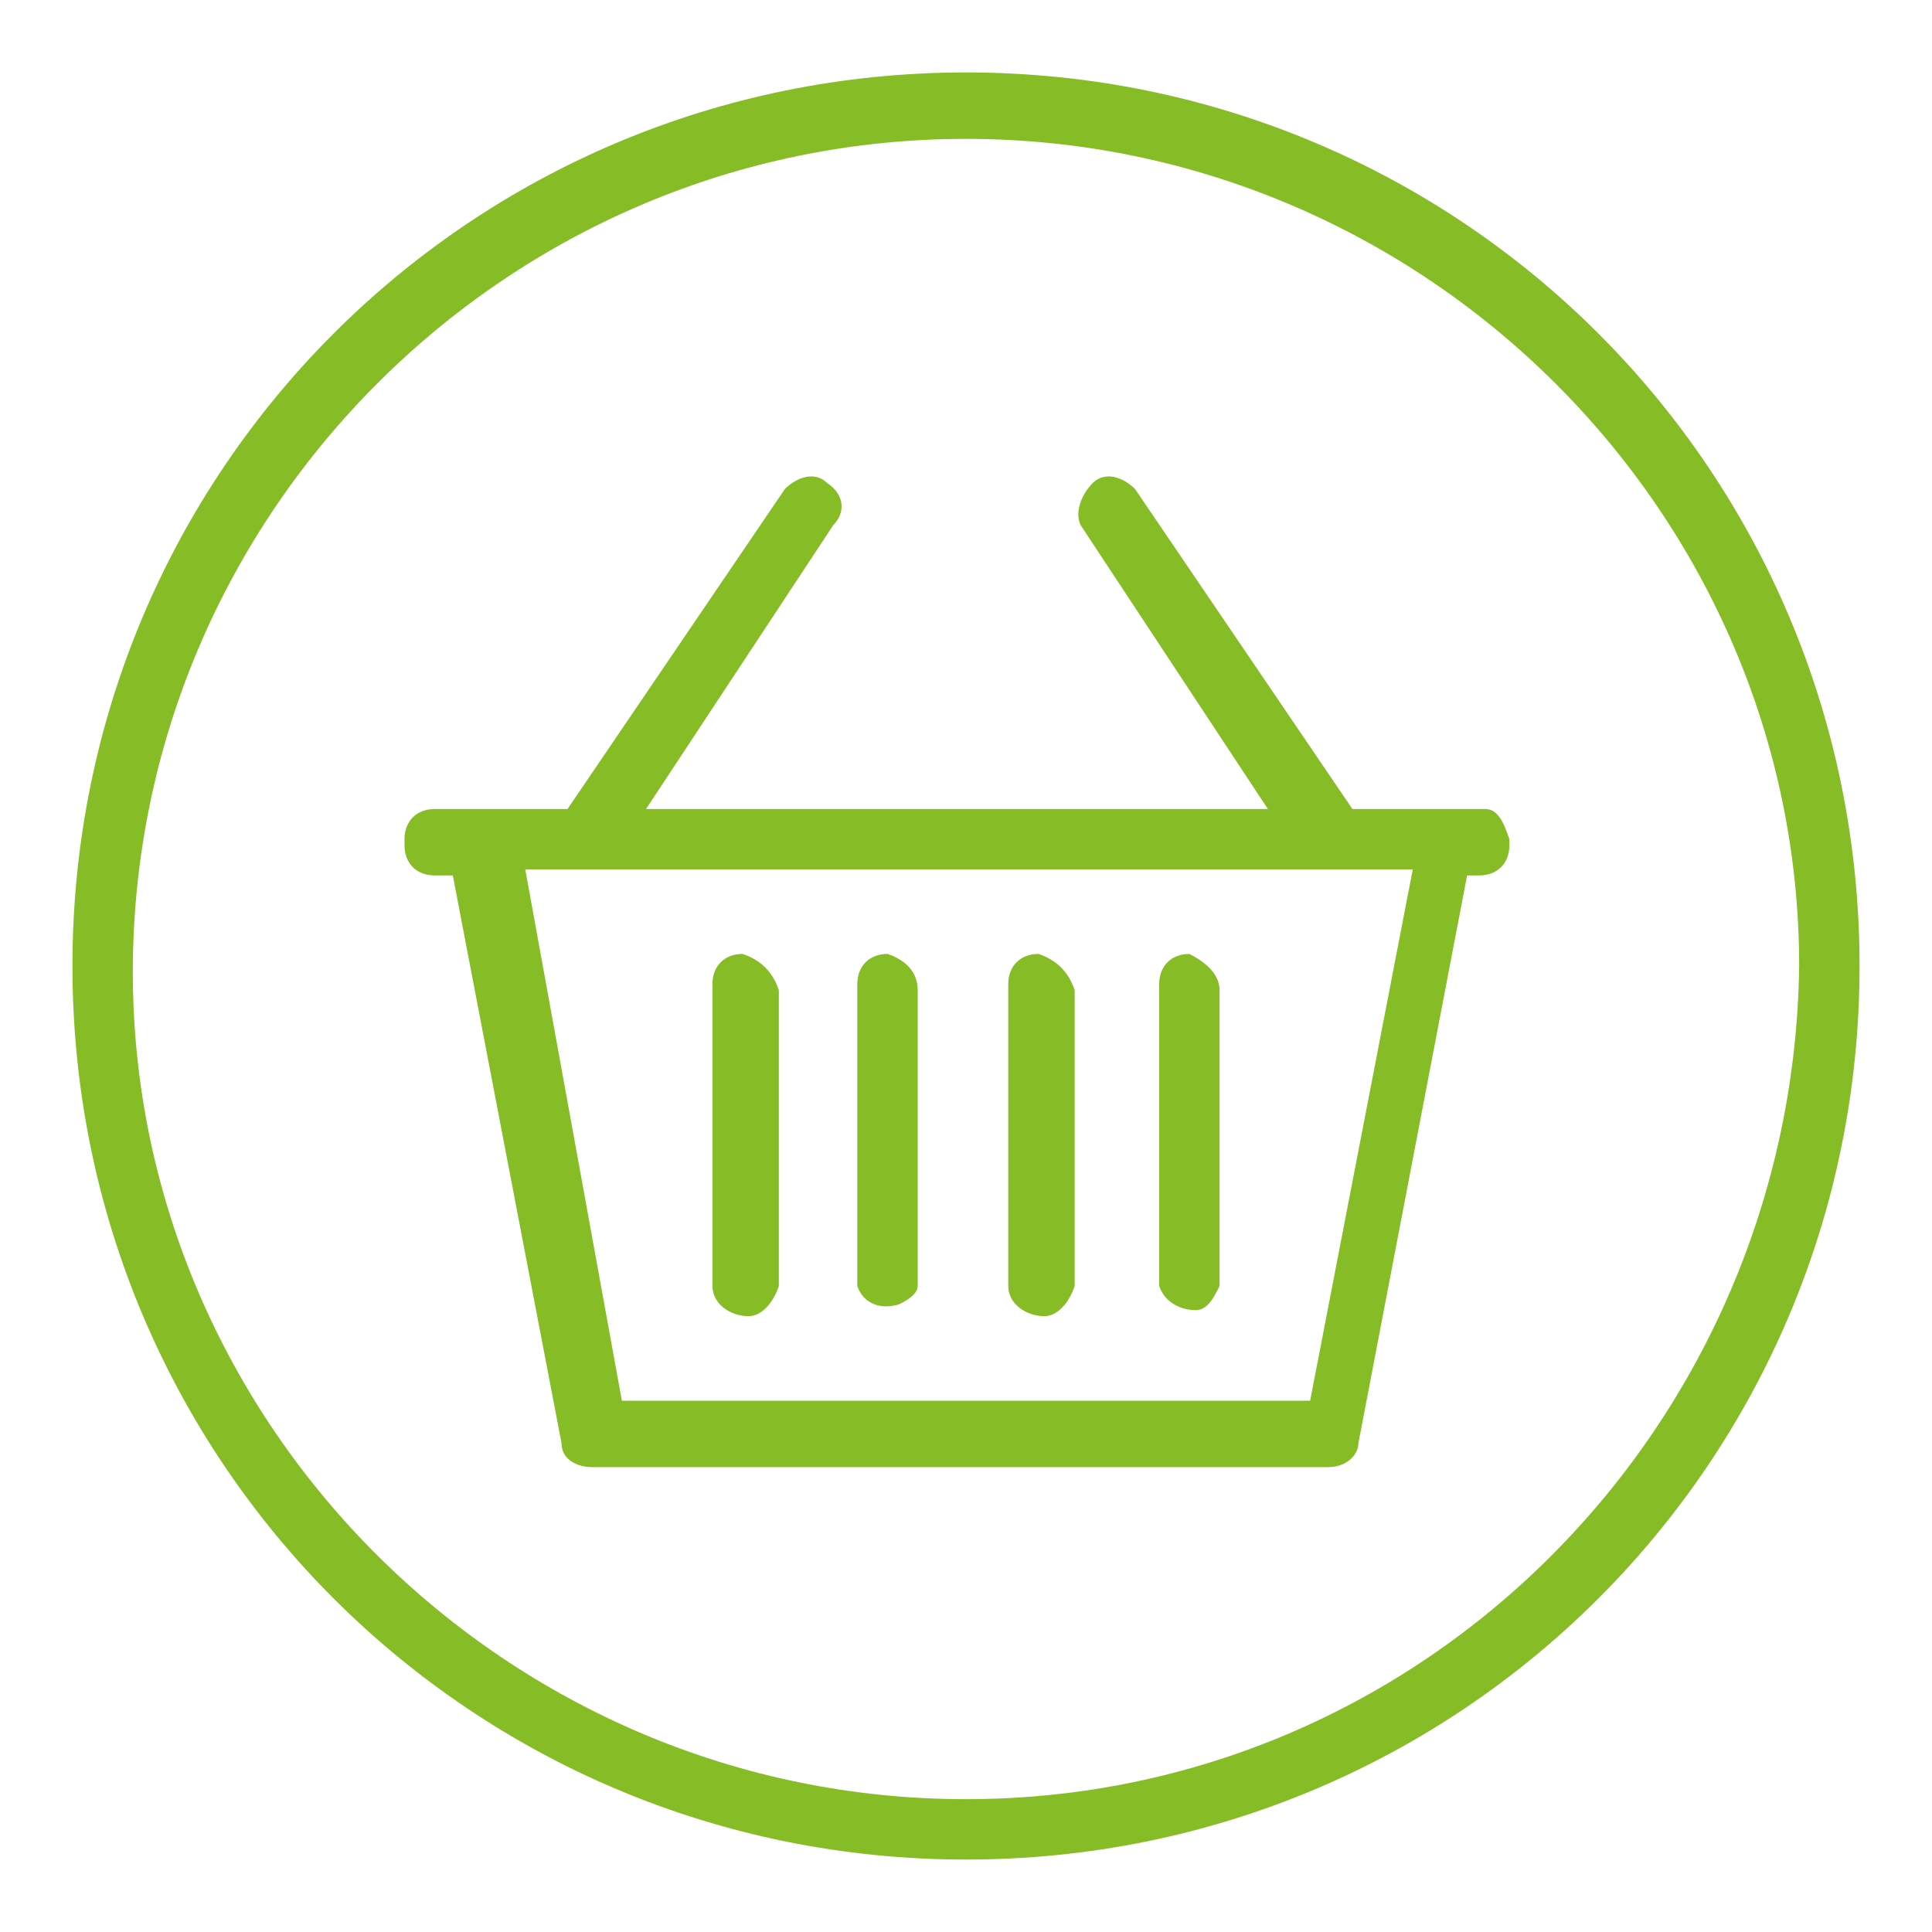
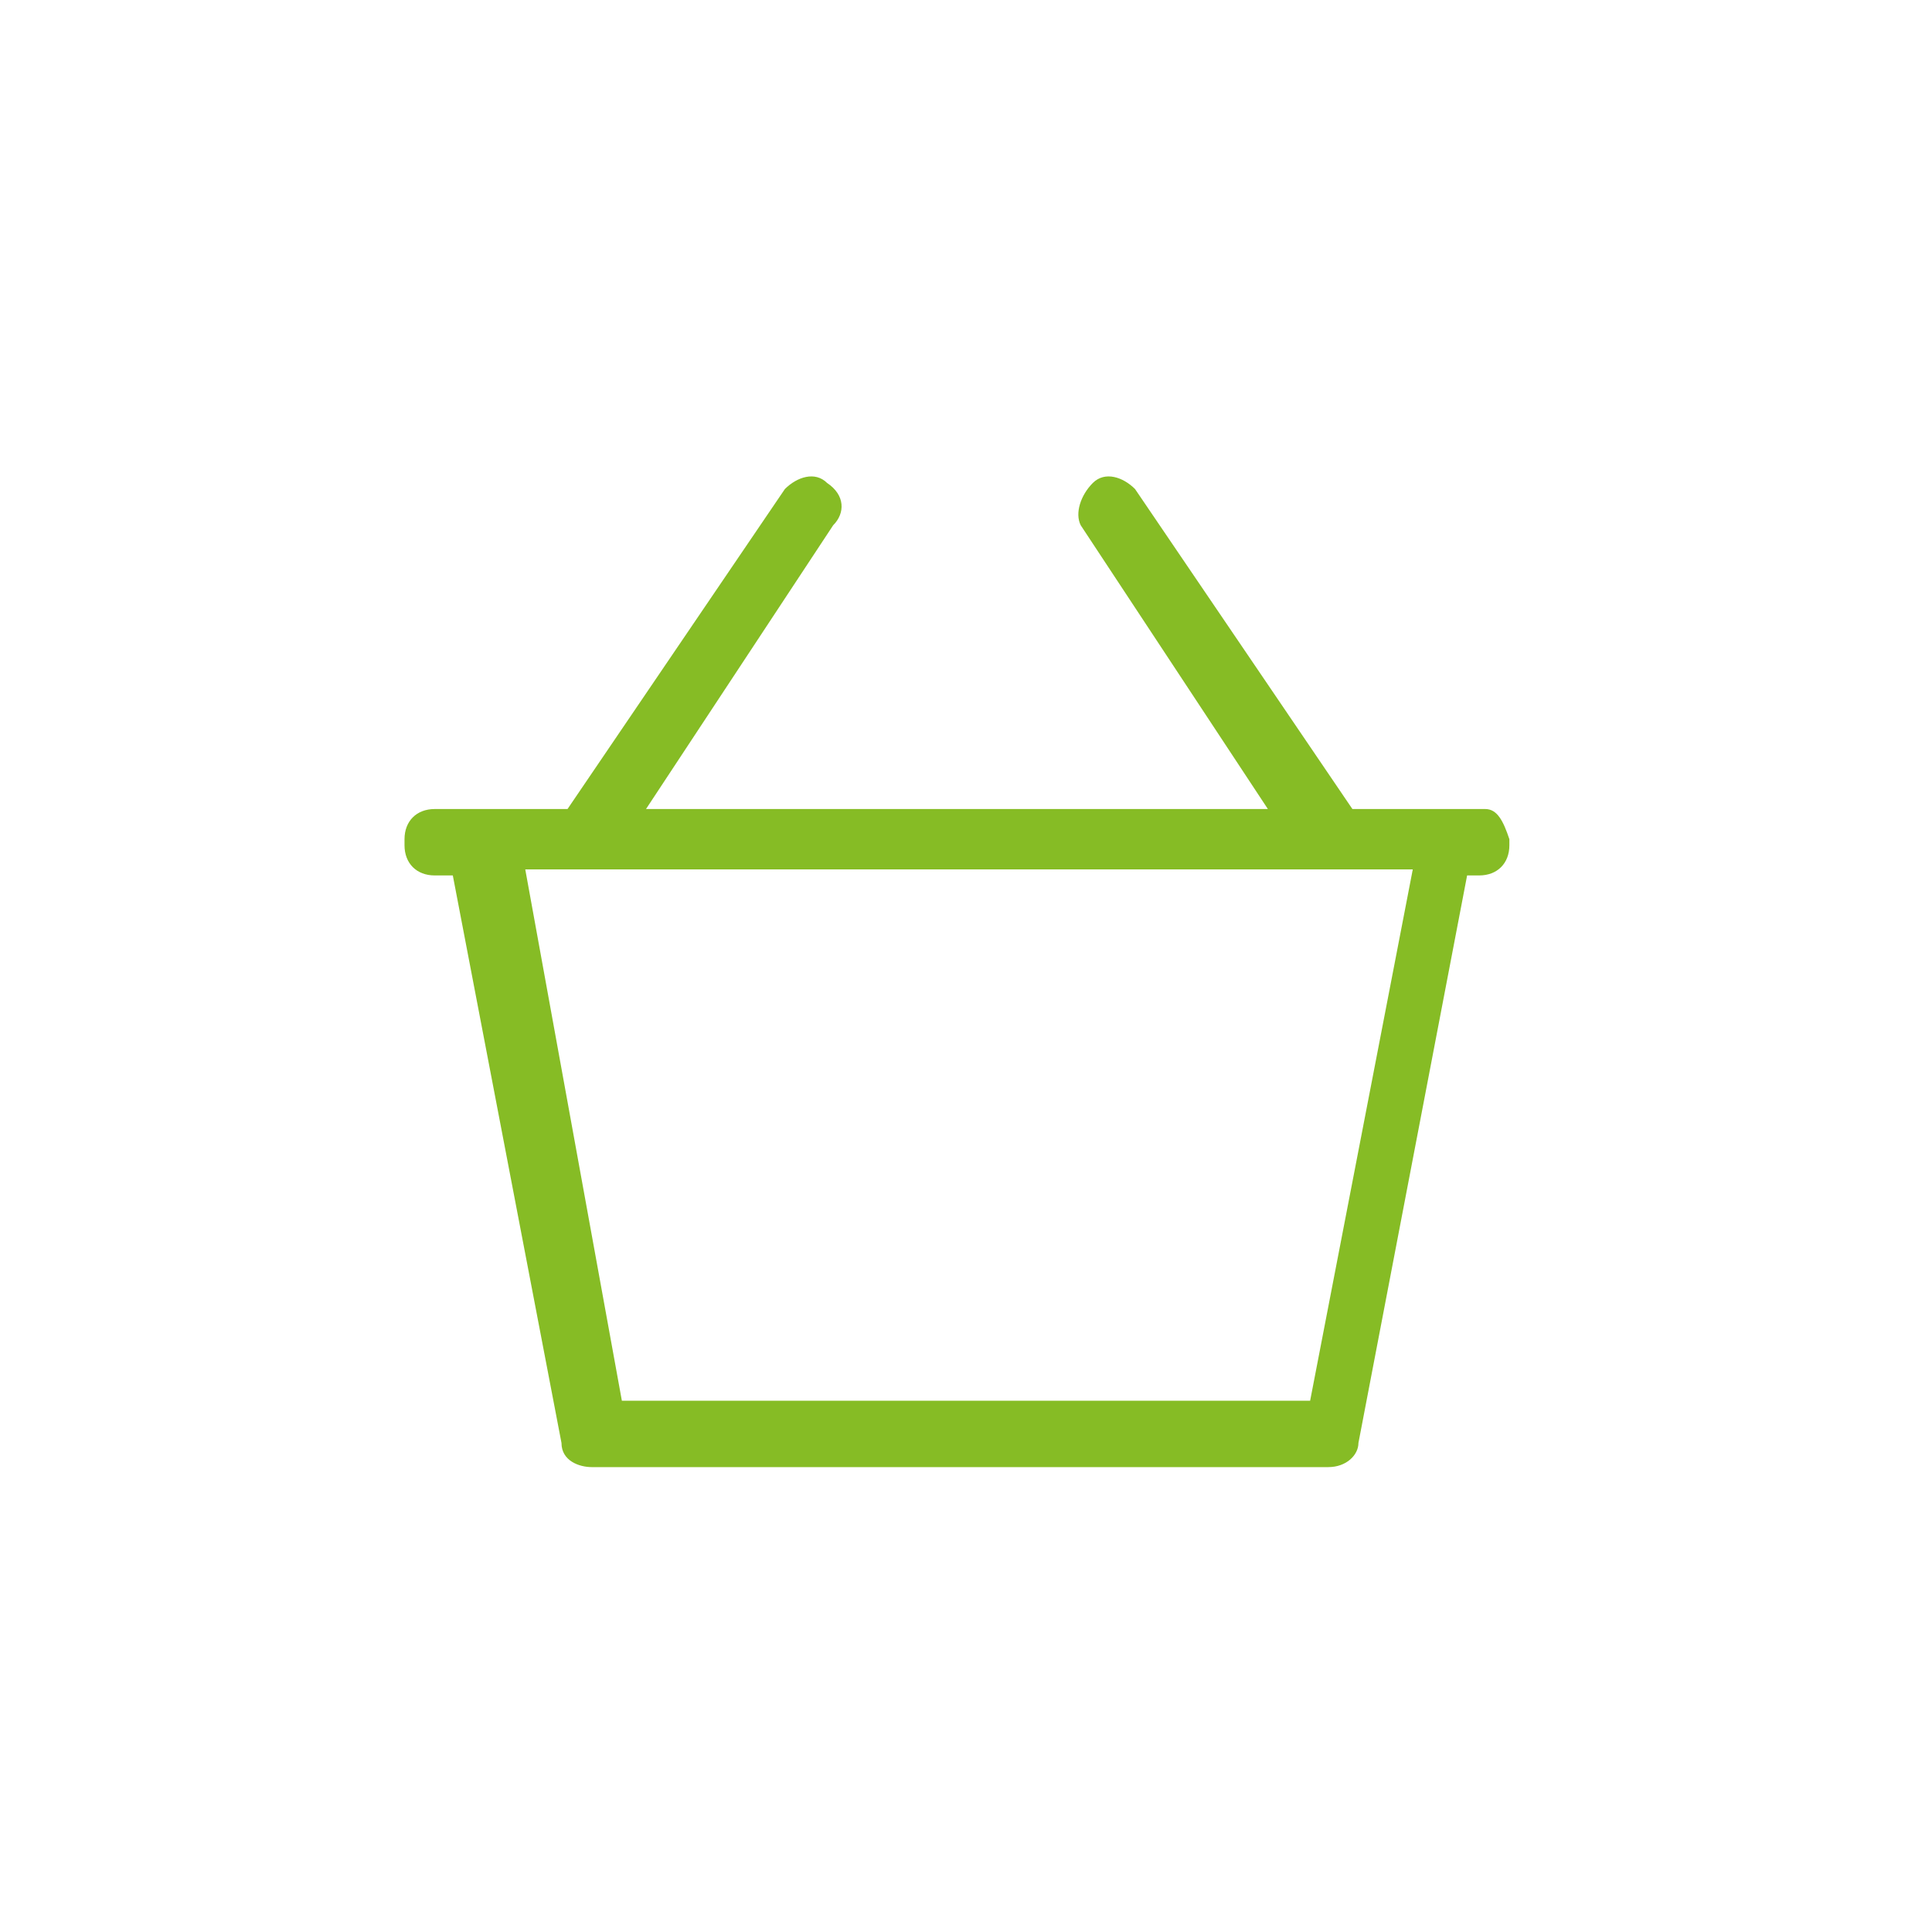
<svg xmlns="http://www.w3.org/2000/svg" version="1.1" id="ENERGY" x="0px" y="0px" viewBox="0 0 32 32" style="enable-background:new 0 0 32 32;" xml:space="preserve">
  <style type="text/css">
	.st0{fill:#86BC25;}
</style>
-   <path class="st0" d="M16,1.2C7.8,1.2,1.2,7.8,1.2,16S7.8,30.8,16,30.8S30.8,24.2,30.8,16l0,0C30.8,7.8,24.2,1.2,16,1.2  C16,1.2,16,1.2,16,1.2z M16,29.8c-7.6,0-13.8-6.2-13.8-13.7C2.2,8.5,8.4,2.3,16,2.3c7.6,0,13.8,6.2,13.8,13.7c0,0,0,0,0,0  C29.7,23.6,23.6,29.8,16,29.8z" />
-   <path class="st0" d="M12.3,15.8c-0.3,0-0.5,0.2-0.5,0.5c0,0,0,0,0,0.1v4.9c0,0.3,0.3,0.5,0.6,0.5c0.2,0,0.4-0.2,0.5-0.5v-4.9  C12.8,16.1,12.6,15.9,12.3,15.8C12.3,15.8,12.3,15.8,12.3,15.8z" />
-   <path class="st0" d="M14.7,15.8c-0.3,0-0.5,0.2-0.5,0.5c0,0,0,0,0,0.1v4.9c0.1,0.3,0.4,0.4,0.7,0.3c0.2-0.1,0.3-0.2,0.3-0.3v-4.9  C15.2,16.1,15,15.9,14.7,15.8C14.7,15.8,14.7,15.8,14.7,15.8z" />
-   <path class="st0" d="M17.2,15.8c-0.3,0-0.5,0.2-0.5,0.5c0,0,0,0,0,0.1v4.9c0,0.3,0.3,0.5,0.6,0.5c0.2,0,0.4-0.2,0.5-0.5v-4.9  C17.7,16.1,17.5,15.9,17.2,15.8C17.2,15.8,17.2,15.8,17.2,15.8z" />
-   <path class="st0" d="M19.7,15.8c-0.3,0-0.5,0.2-0.5,0.5c0,0,0,0,0,0.1v4.9c0.1,0.3,0.4,0.4,0.6,0.4c0.2,0,0.3-0.2,0.4-0.4v-4.9  C20.2,16.1,19.9,15.9,19.7,15.8C19.7,15.8,19.7,15.8,19.7,15.8z" />
  <path class="st0" d="M24.6,13.4h-2.2l-3.6-5.3c-0.2-0.2-0.5-0.3-0.7-0.1c0,0,0,0,0,0c-0.2,0.2-0.3,0.5-0.2,0.7c0,0,0,0,0,0l3.1,4.7  H10.7l3.1-4.7C14,8.5,14,8.2,13.7,8c0,0,0,0,0,0c-0.2-0.2-0.5-0.1-0.7,0.1l-3.6,5.3H7.2c-0.3,0-0.5,0.2-0.5,0.5c0,0,0,0,0,0.1  c0,0.3,0.2,0.5,0.5,0.5c0,0,0,0,0.1,0h0.2l1.8,9.4c0,0.3,0.3,0.4,0.5,0.4H22c0.3,0,0.5-0.2,0.5-0.4l1.8-9.4h0.2  c0.3,0,0.5-0.2,0.5-0.5c0,0,0,0,0-0.1C24.9,13.6,24.8,13.4,24.6,13.4z M21.7,23.2H10.3l-1.6-8.8h14.7L21.7,23.2z" />
</svg>